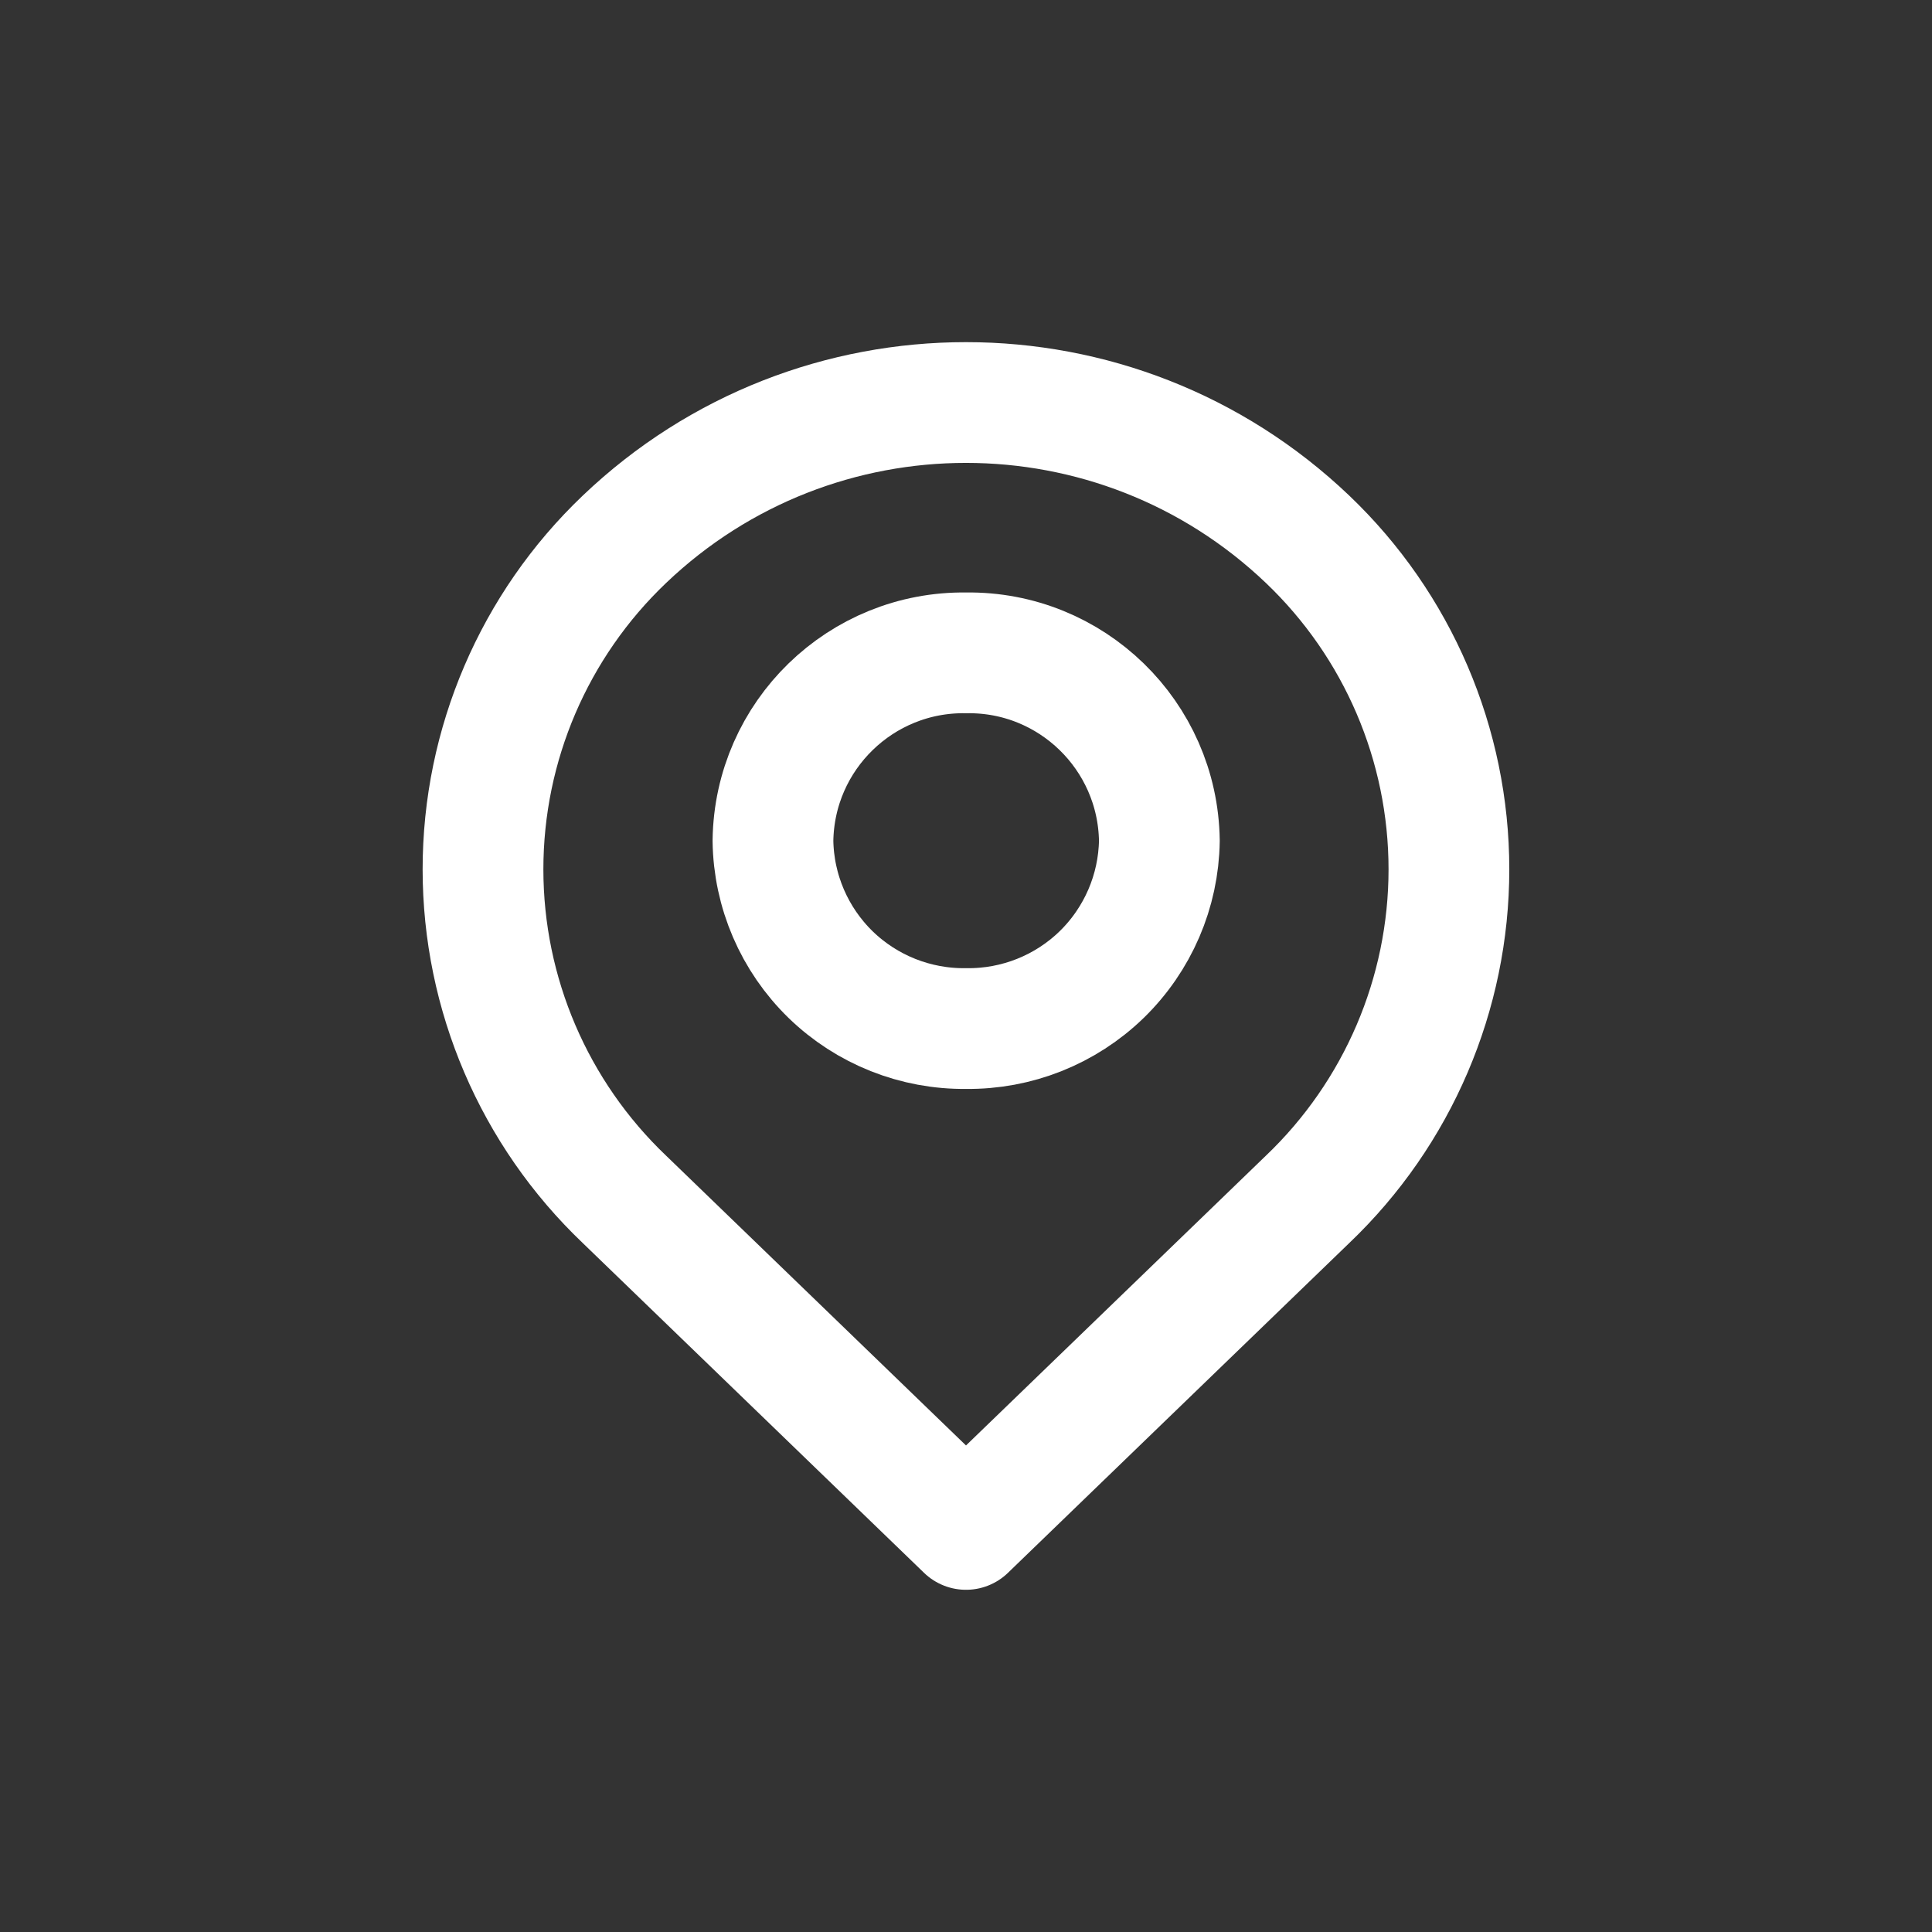
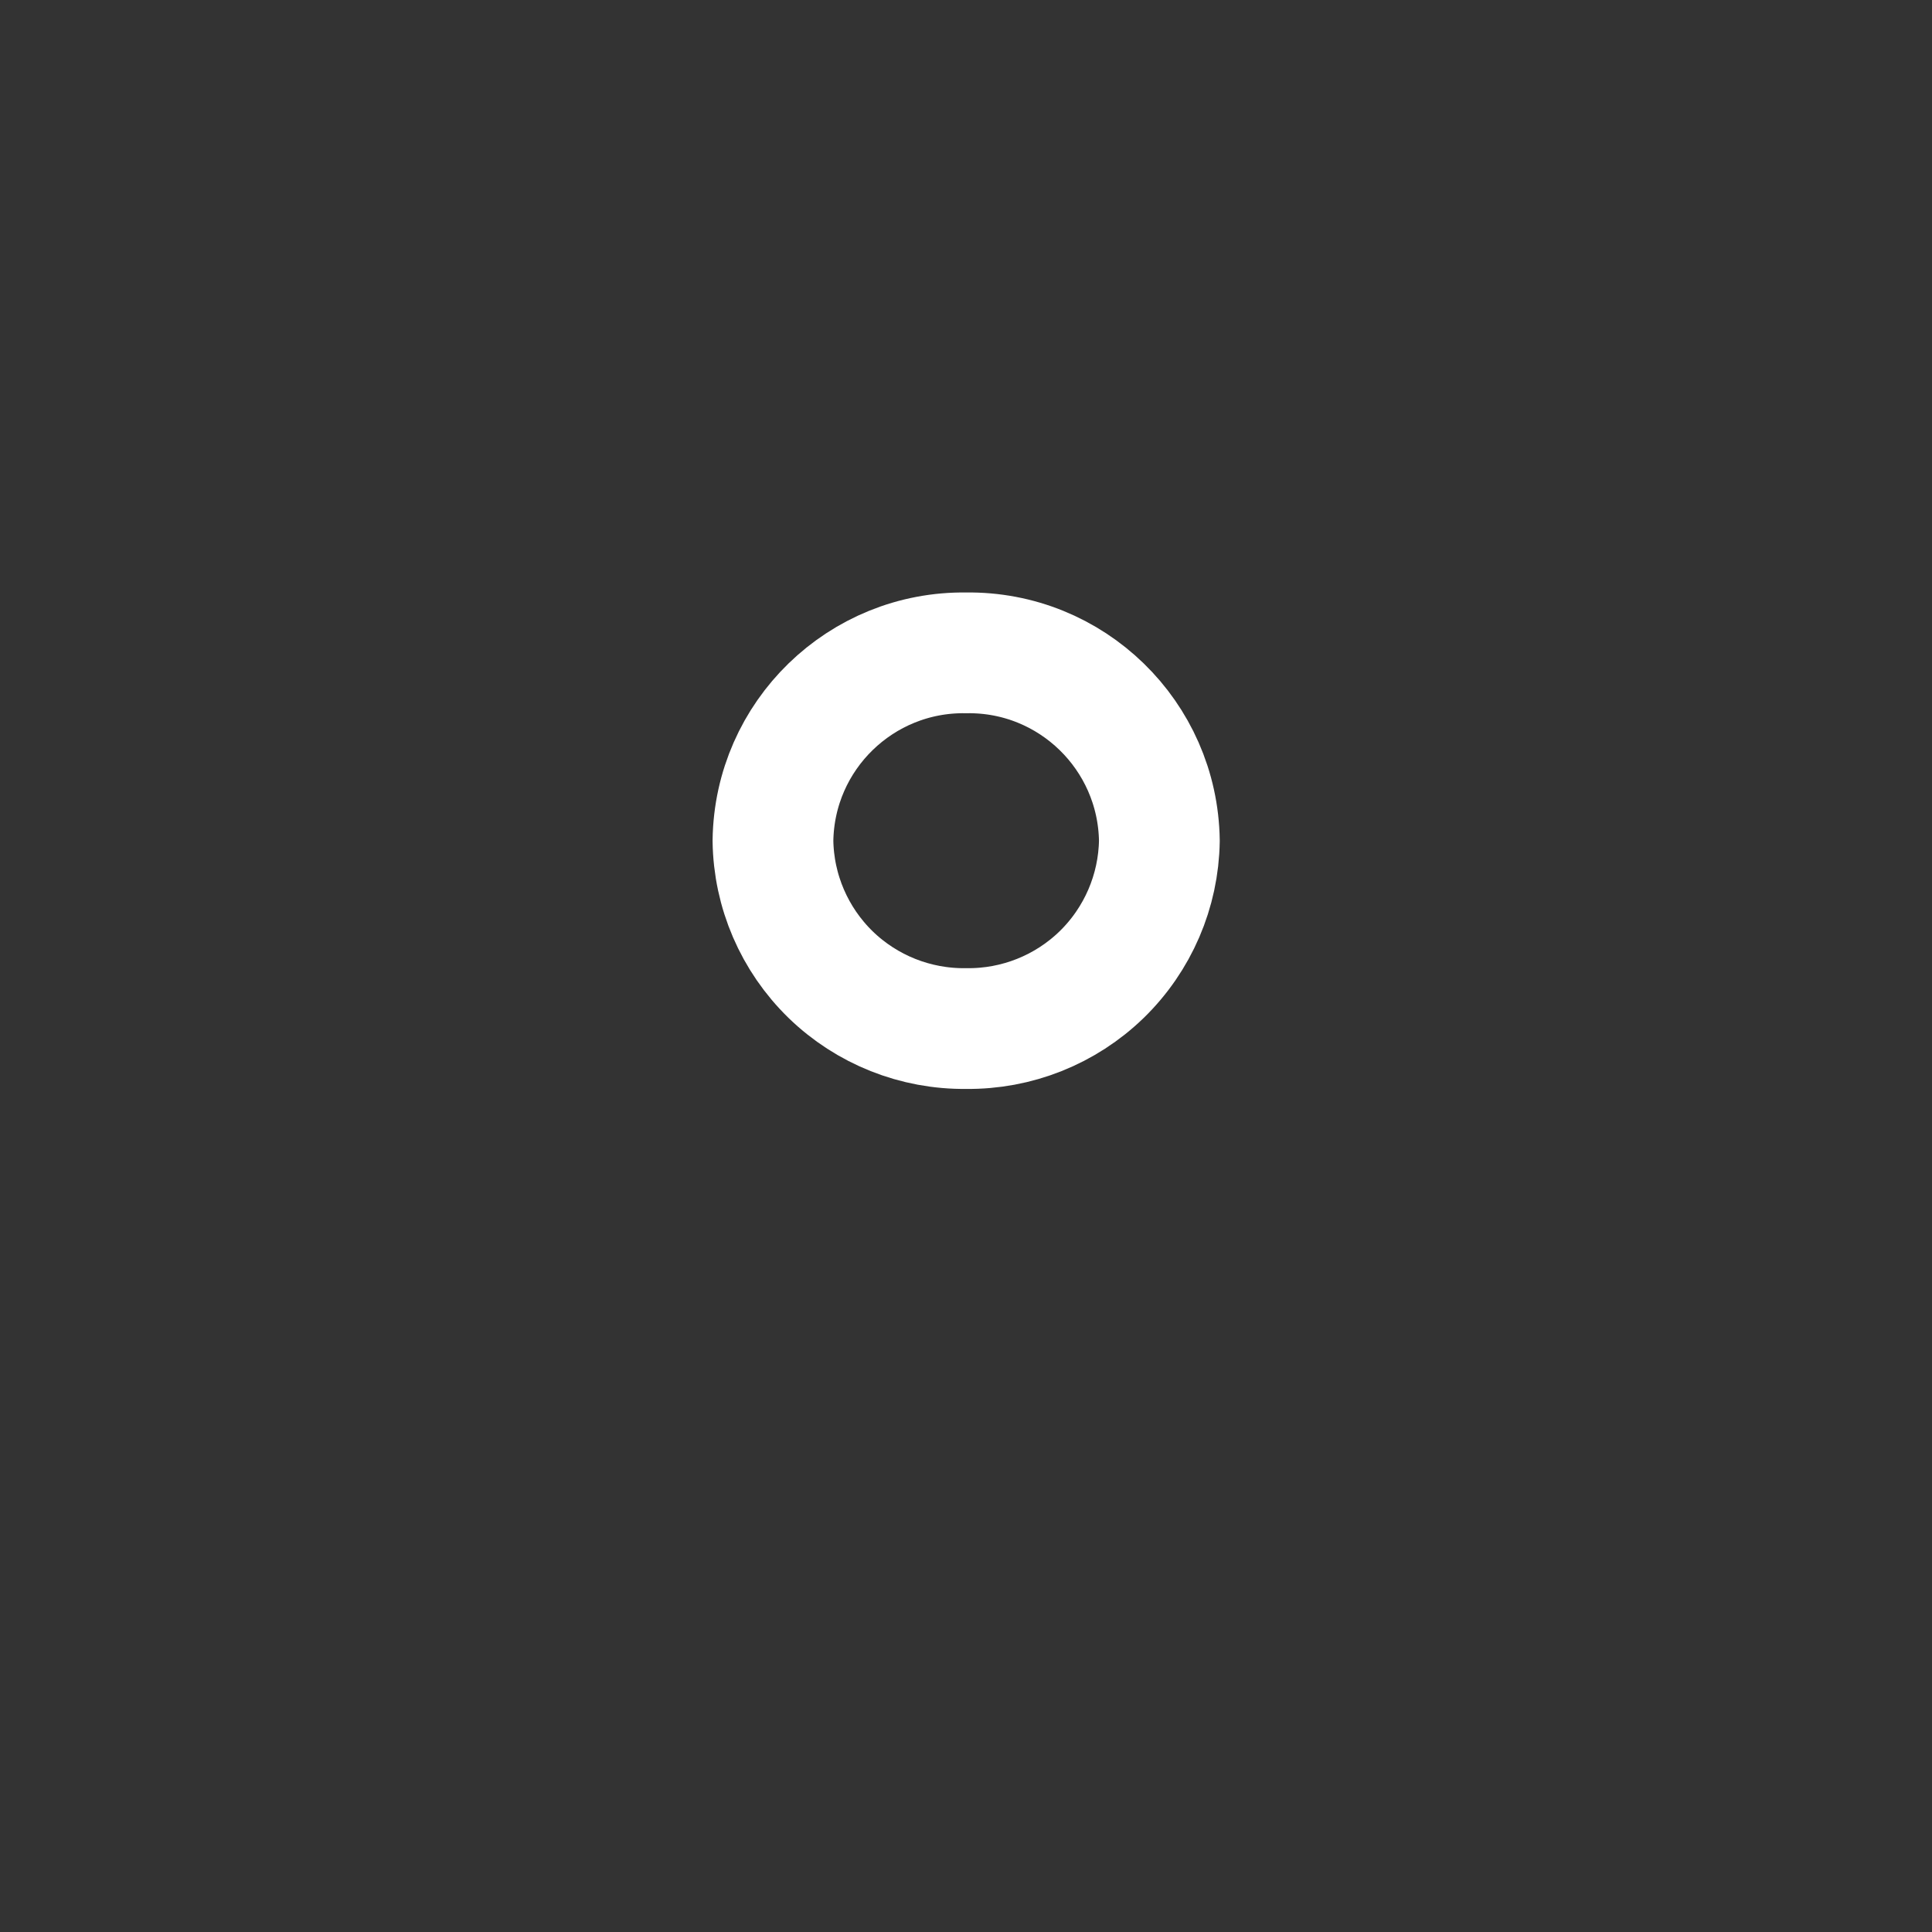
<svg xmlns="http://www.w3.org/2000/svg" width="24" height="24" viewBox="0 0 24 24" fill="none">
  <rect x="0" y="0" width="24" height="24" fill="#333333" stroke="none" />
-   <path fill-rule="evenodd" clip-rule="evenodd" d="M16.243 6.699C17.364 7.768 17.999 9.249 17.999 10.799C17.999 12.348 17.364 13.83 16.243 14.899L12 18.999L7.757 14.899C6.635 13.83 6 12.348 6 10.799C6 9.249 6.635 7.768 7.757 6.699C10.132 4.434 13.867 4.434 16.243 6.699Z" stroke="white" stroke-width="1.5" stroke-linecap="round" stroke-linejoin="round" />
-   <path fill-rule="evenodd" clip-rule="evenodd" d="M14.402 10.443C14.393 11.07 14.135 11.669 13.685 12.107C13.235 12.544 12.629 12.785 12.002 12.777C11.374 12.785 10.768 12.544 10.318 12.107C9.868 11.669 9.61 11.07 9.602 10.443C9.62 9.136 10.695 8.091 12.002 8.11C13.309 8.091 14.383 9.136 14.402 10.443V10.443Z" stroke="white" stroke-width="1.5" stroke-linecap="round" stroke-linejoin="round" />
+   <path fill-rule="evenodd" clip-rule="evenodd" d="M14.402 10.443C14.393 11.07 14.135 11.669 13.685 12.107C13.235 12.544 12.629 12.785 12.002 12.777C11.374 12.785 10.768 12.544 10.318 12.107C9.868 11.669 9.61 11.07 9.602 10.443C9.62 9.136 10.695 8.091 12.002 8.11C13.309 8.091 14.383 9.136 14.402 10.443Z" stroke="white" stroke-width="1.5" stroke-linecap="round" stroke-linejoin="round" />
</svg>